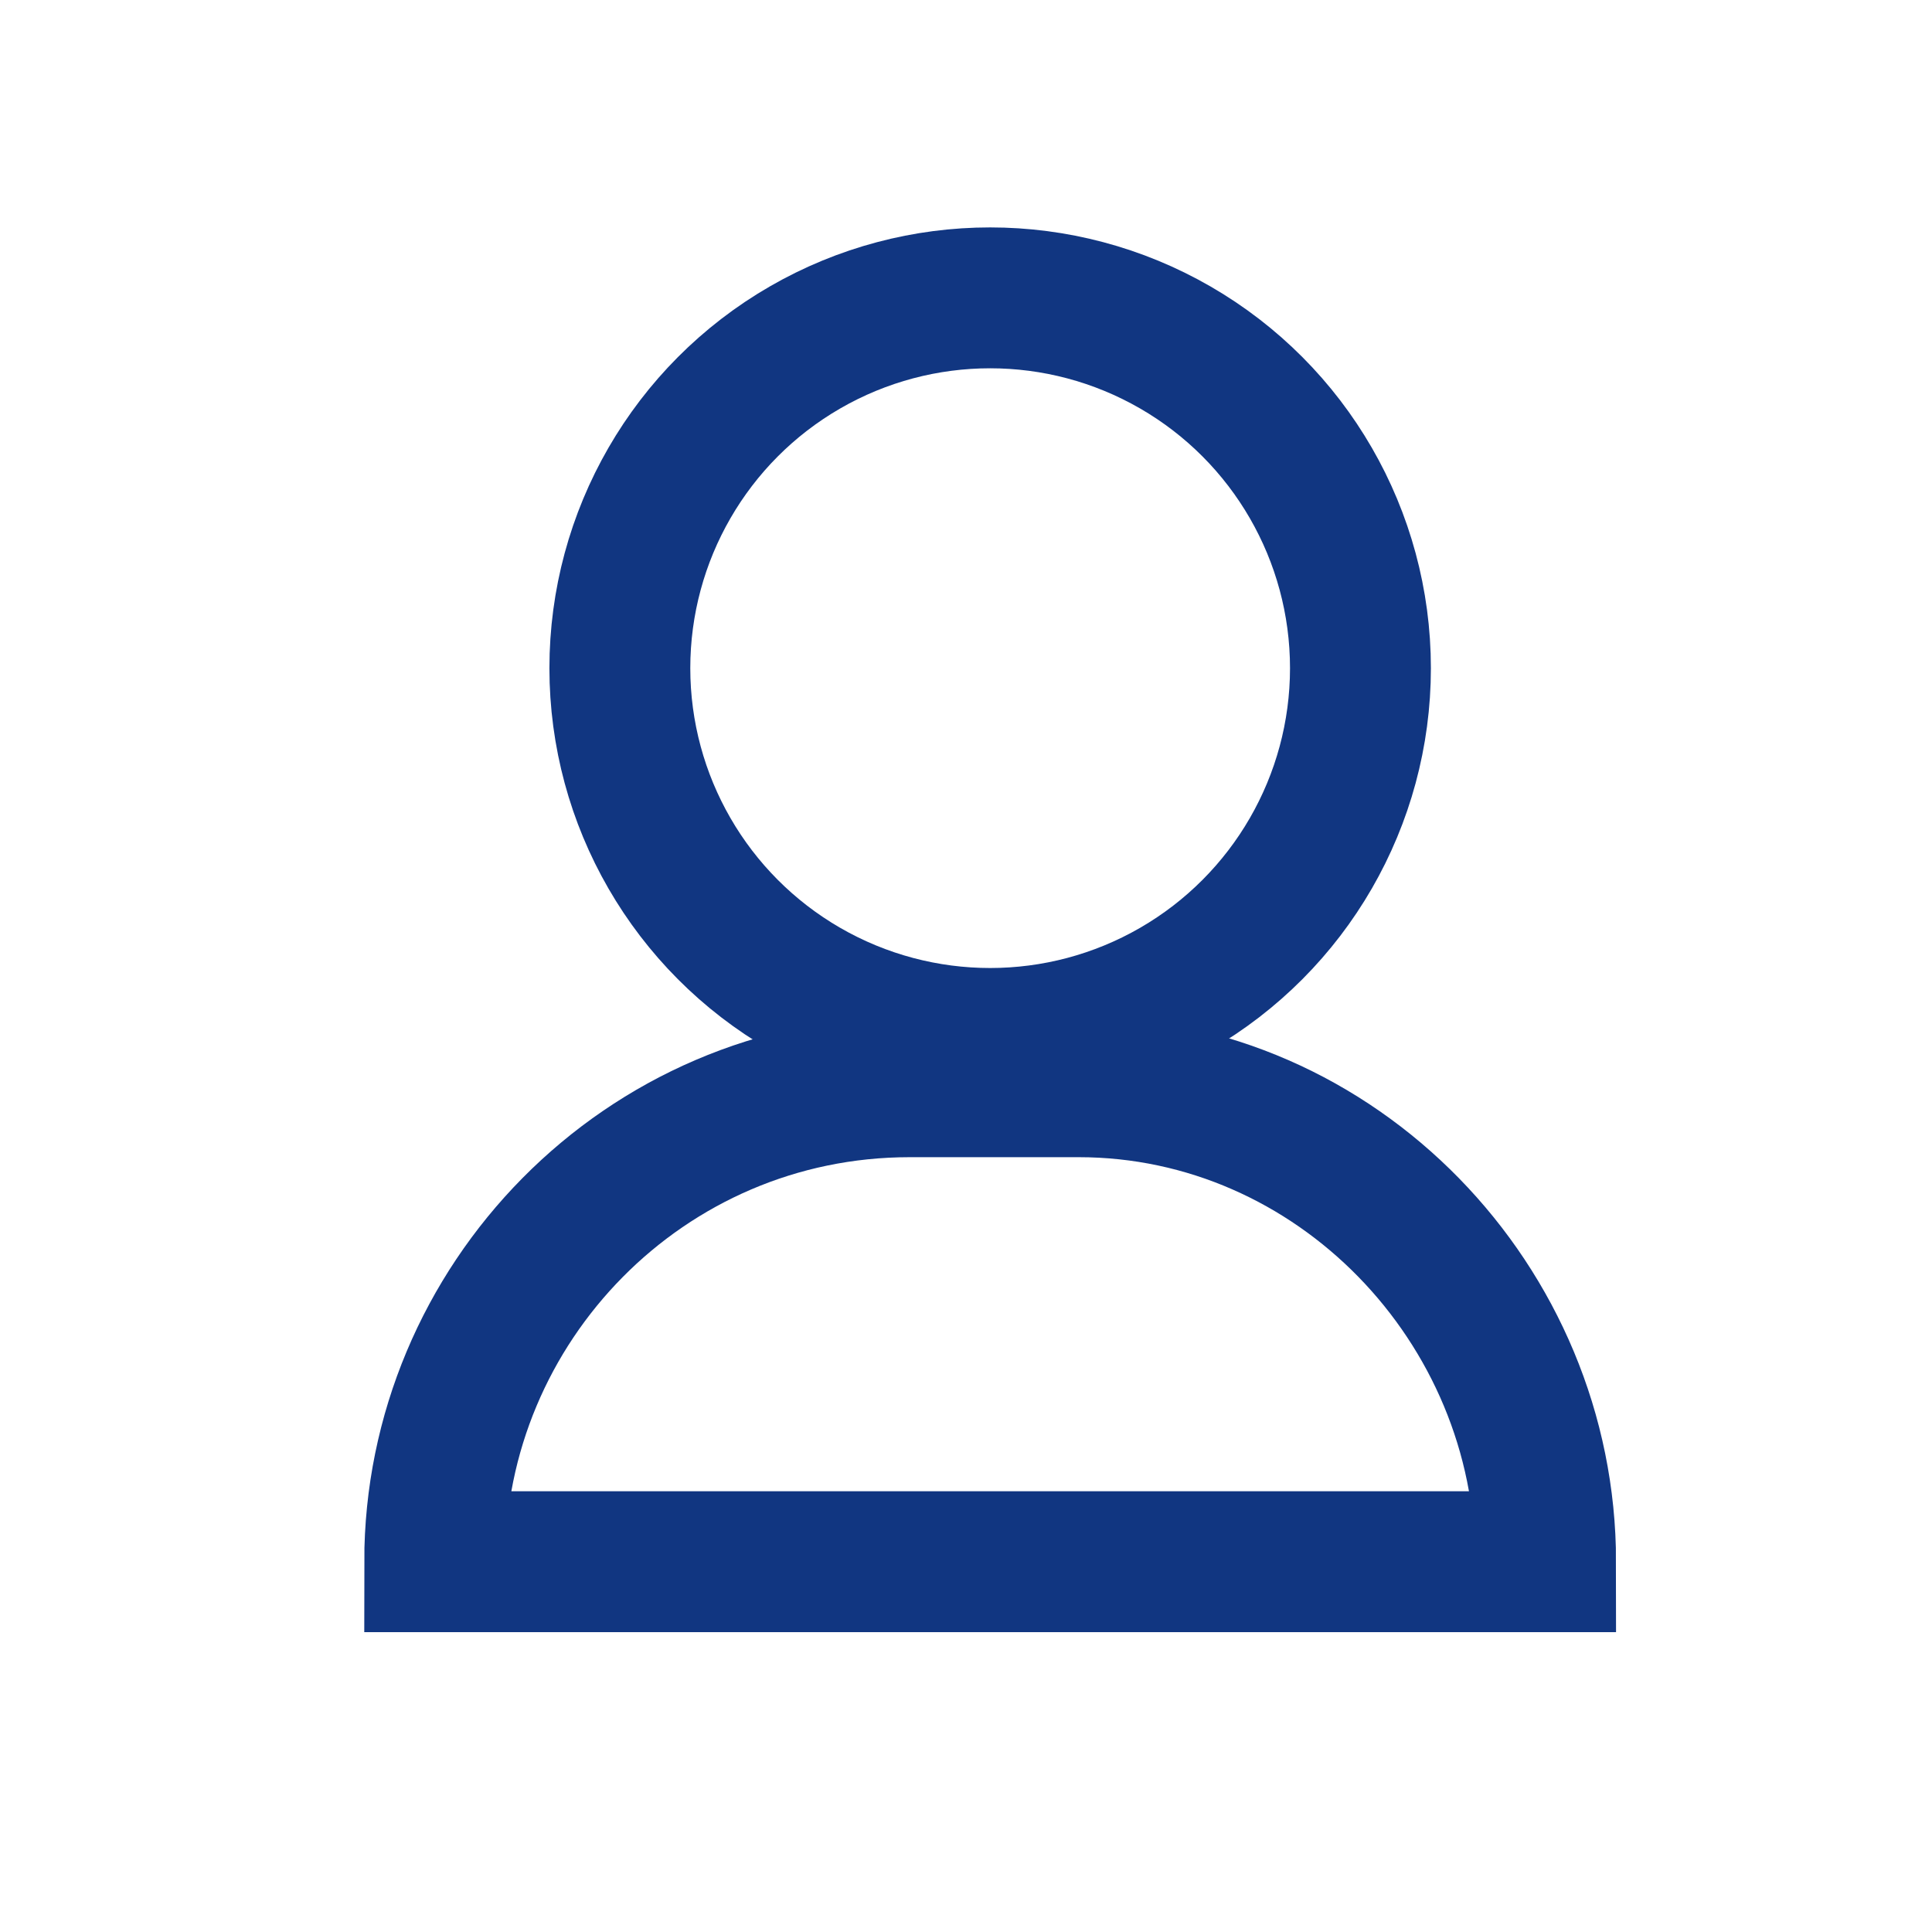
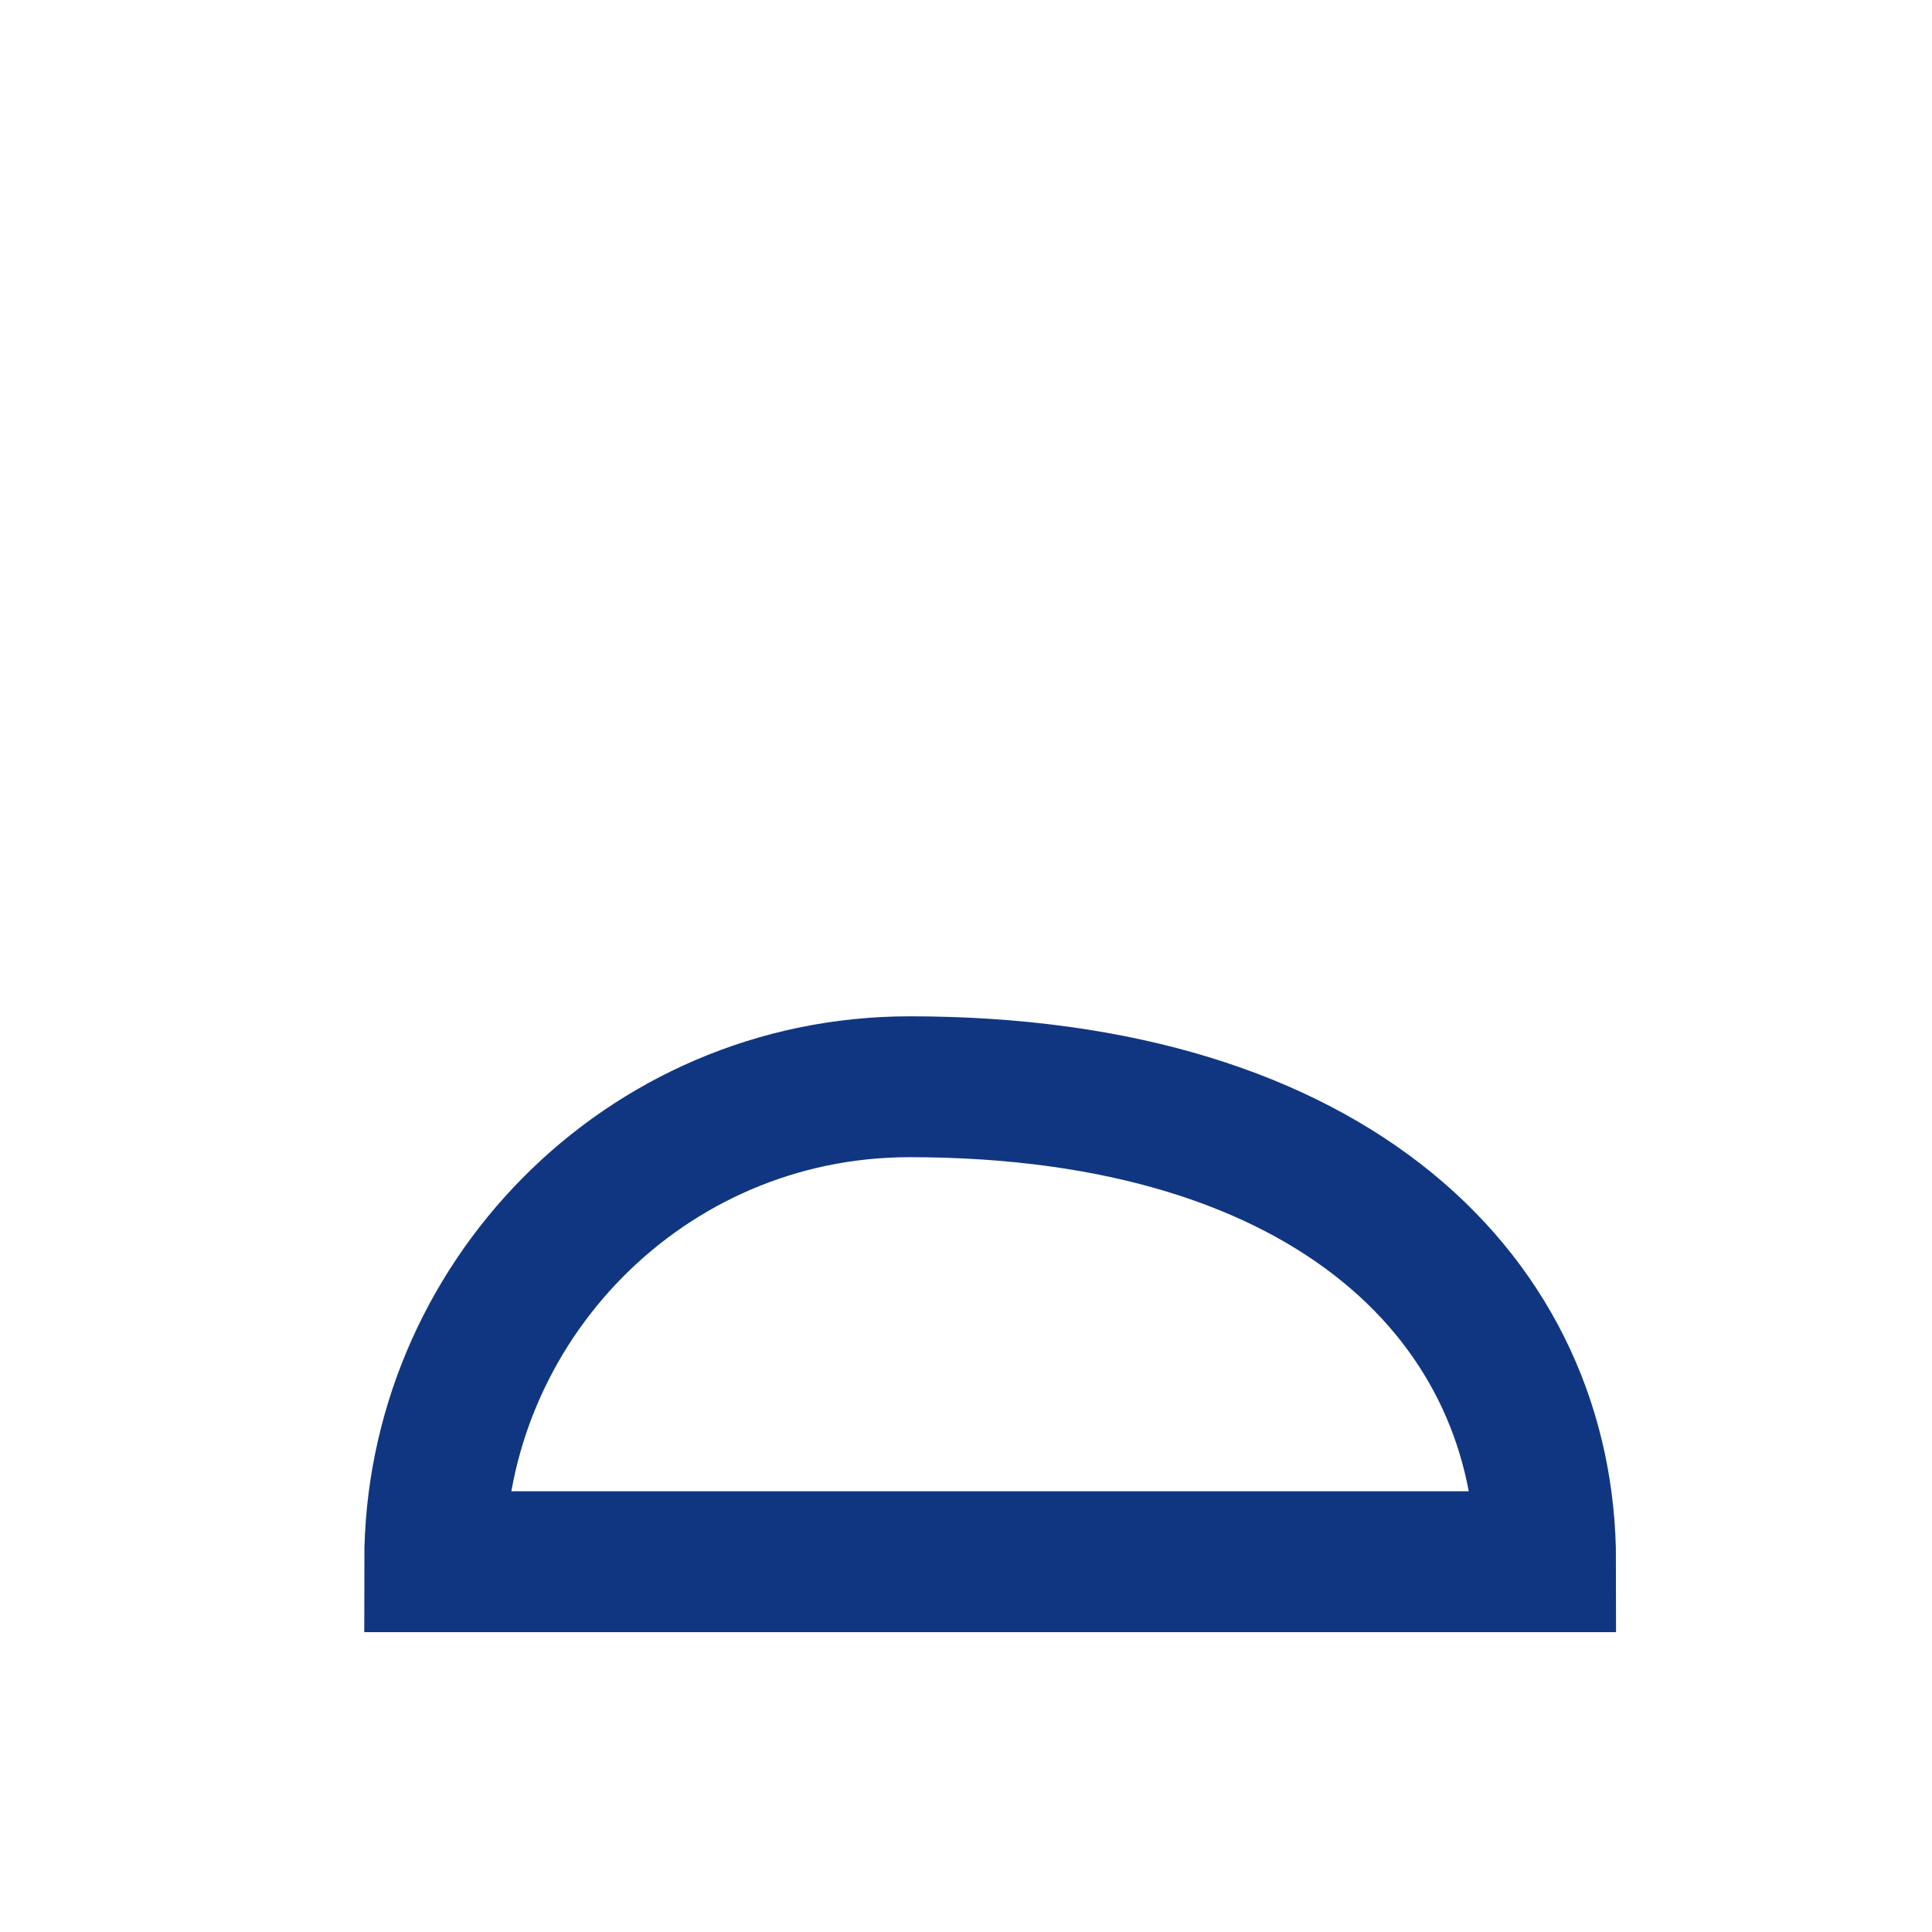
<svg xmlns="http://www.w3.org/2000/svg" version="1.1" id="Calque_1" x="0px" y="0px" viewBox="0 0 24 24" style="enable-background:new 0 0 24 24;" xml:space="preserve">
  <style type="text/css">
	.st0{fill:none;stroke:#113681;stroke-miterlimit:10;stroke-width:1.75px;}
</style>
-   <circle class="st0" cx="12.3" cy="8.3" r="4.6" />
-   <path class="st0" d="M19.2,19.4H5.4v0c0-3.2,2.6-5.9,5.9-5.9h2.1C16.6,13.5,19.2,16.2,19.2,19.4L19.2,19.4z" />
+   <path class="st0" d="M19.2,19.4H5.4v0c0-3.2,2.6-5.9,5.9-5.9C16.6,13.5,19.2,16.2,19.2,19.4L19.2,19.4z" />
</svg>